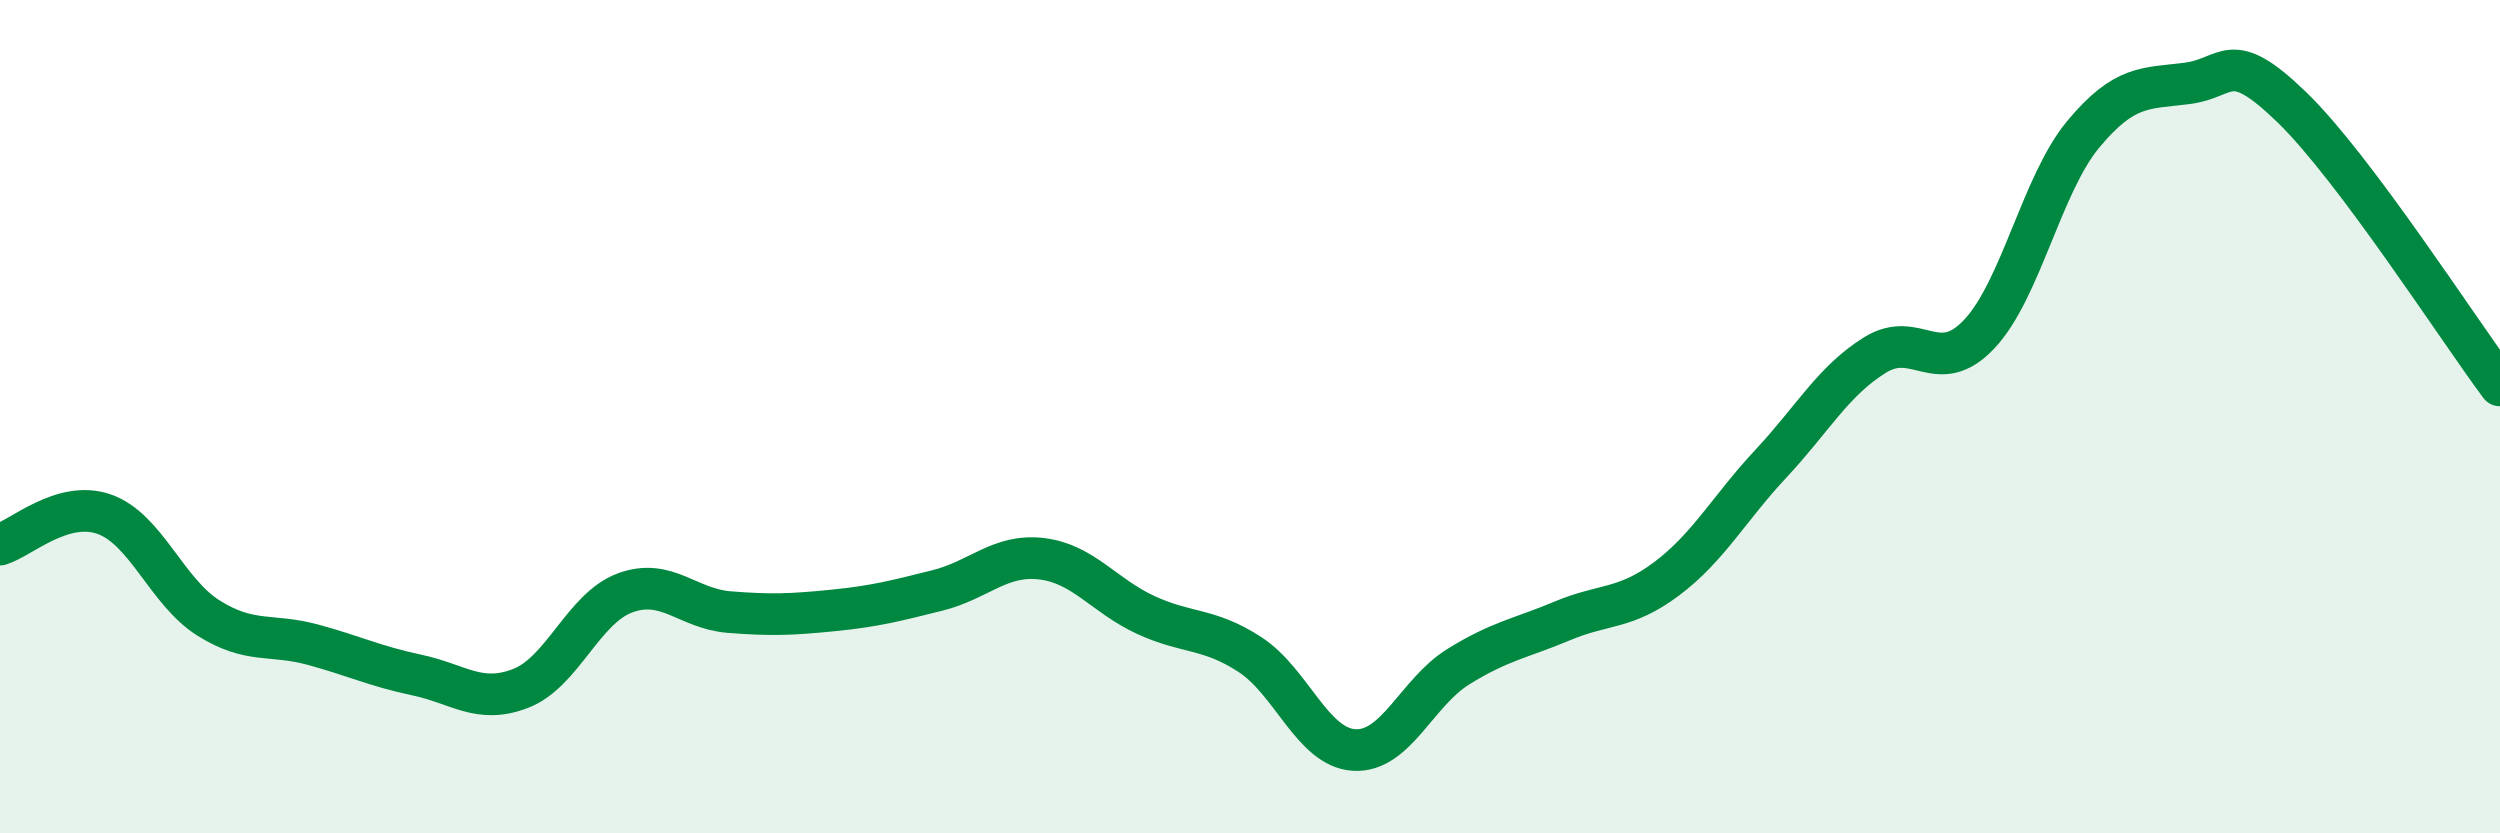
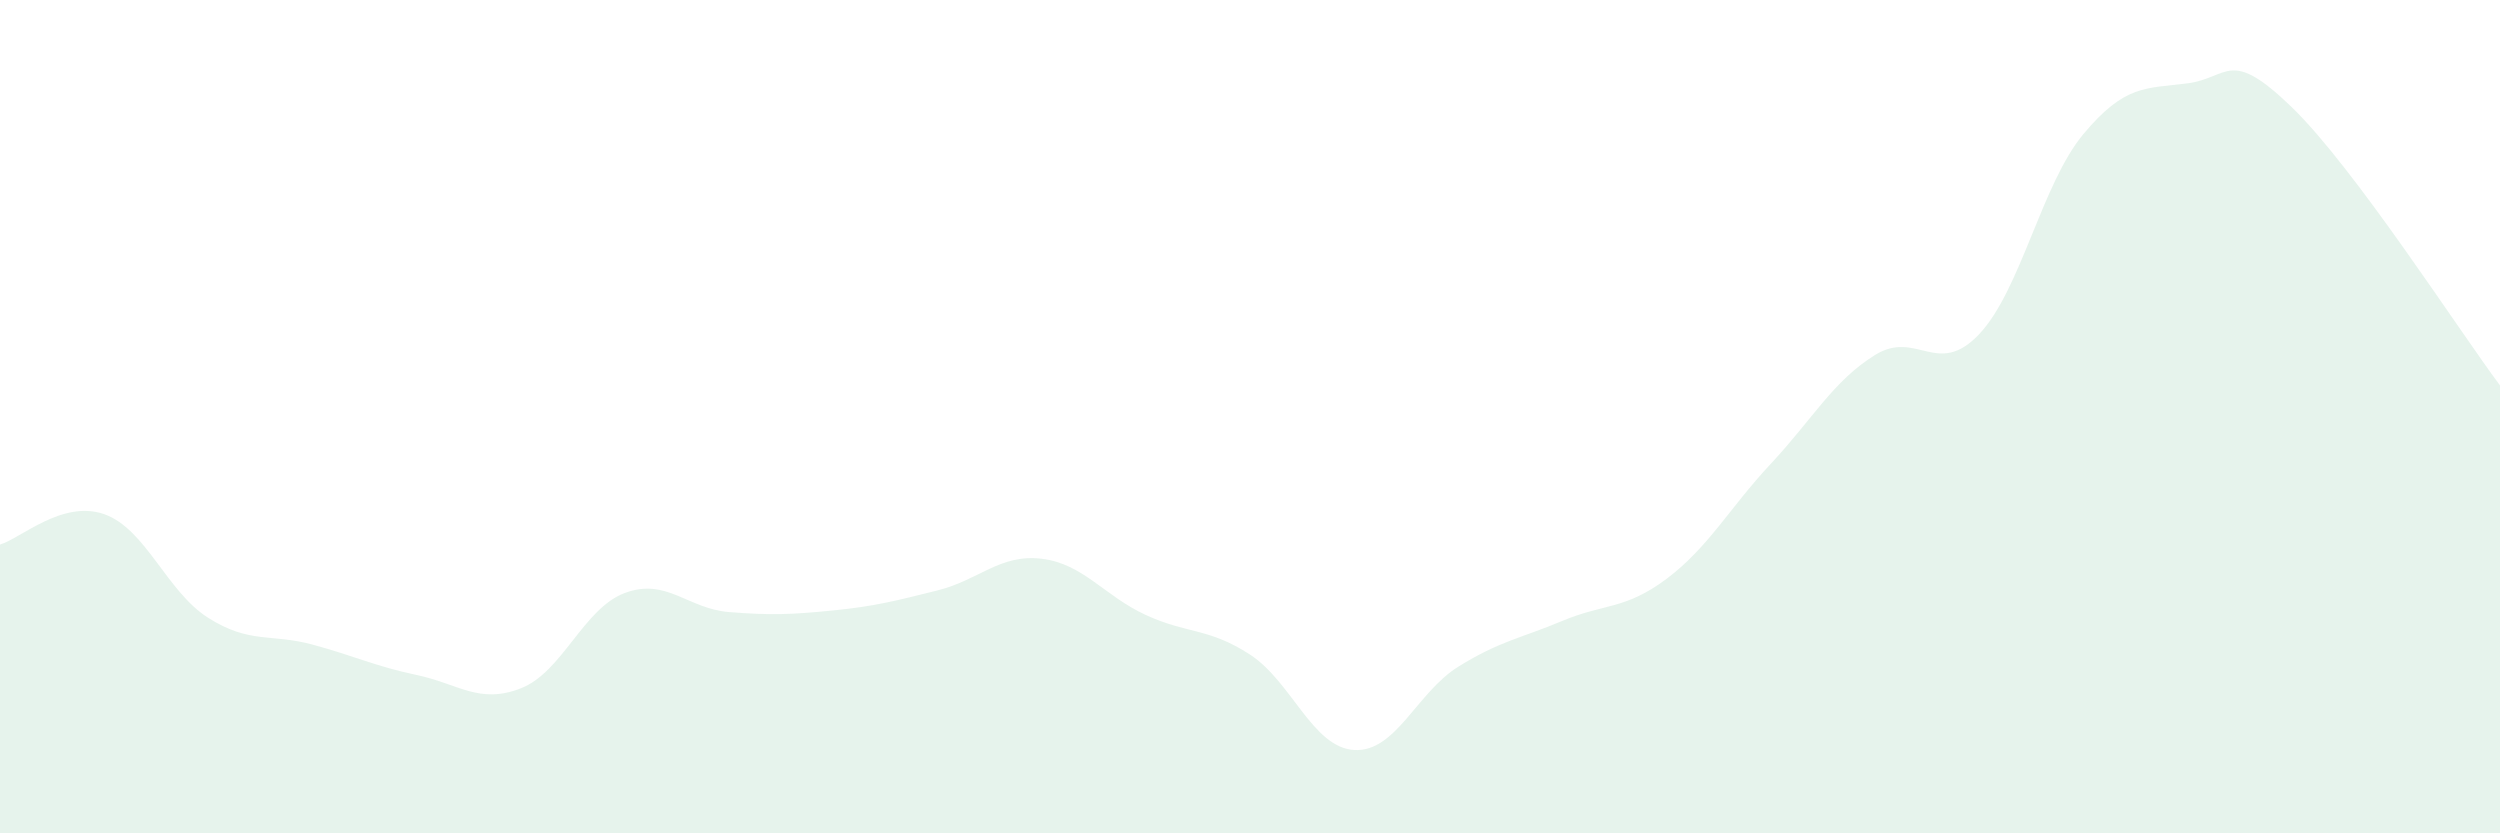
<svg xmlns="http://www.w3.org/2000/svg" width="60" height="20" viewBox="0 0 60 20">
  <path d="M 0,13.07 C 0.5,12.92 1.5,11.99 2.5,12.34 C 3.5,12.69 4,14.2 5,14.83 C 6,15.46 6.5,15.2 7.5,15.47 C 8.5,15.74 9,15.99 10,16.2 C 11,16.41 11.5,16.91 12.5,16.52 C 13.5,16.13 14,14.6 15,14.23 C 16,13.86 16.5,14.61 17.5,14.69 C 18.5,14.77 19,14.75 20,14.65 C 21,14.55 21.5,14.42 22.5,14.17 C 23.5,13.92 24,13.29 25,13.41 C 26,13.53 26.5,14.3 27.5,14.76 C 28.5,15.22 29,15.06 30,15.71 C 31,16.36 31.5,17.94 32.5,18 C 33.5,18.06 34,16.62 35,16 C 36,15.38 36.5,15.32 37.5,14.9 C 38.5,14.48 39,14.64 40,13.89 C 41,13.14 41.5,12.2 42.5,11.13 C 43.5,10.06 44,9.14 45,8.52 C 46,7.9 46.5,9.08 47.5,8.02 C 48.5,6.96 49,4.42 50,3.22 C 51,2.02 51.5,2.13 52.5,2 C 53.5,1.87 53.5,1.12 55,2.57 C 56.5,4.02 59,7.91 60,9.25L60 20L0 20Z" fill="#008740" opacity="0.1" stroke-linecap="round" stroke-linejoin="round" />
-   <path d="M 0,13.07 C 0.5,12.92 1.5,11.99 2.5,12.34 C 3.5,12.69 4,14.2 5,14.83 C 6,15.46 6.5,15.2 7.5,15.47 C 8.5,15.74 9,15.99 10,16.2 C 11,16.41 11.5,16.91 12.5,16.52 C 13.5,16.13 14,14.6 15,14.23 C 16,13.86 16.5,14.61 17.5,14.69 C 18.5,14.77 19,14.75 20,14.65 C 21,14.55 21.5,14.42 22.5,14.17 C 23.5,13.92 24,13.29 25,13.41 C 26,13.53 26.5,14.3 27.5,14.76 C 28.5,15.22 29,15.06 30,15.71 C 31,16.36 31.5,17.94 32.5,18 C 33.5,18.06 34,16.62 35,16 C 36,15.38 36.5,15.32 37.5,14.9 C 38.5,14.48 39,14.64 40,13.89 C 41,13.14 41.5,12.2 42.5,11.13 C 43.5,10.06 44,9.14 45,8.52 C 46,7.9 46.5,9.08 47.5,8.02 C 48.5,6.96 49,4.42 50,3.22 C 51,2.02 51.5,2.13 52.5,2 C 53.5,1.87 53.5,1.12 55,2.57 C 56.5,4.02 59,7.91 60,9.25" stroke="#008740" stroke-width="1" fill="none" stroke-linecap="round" stroke-linejoin="round" />
</svg>